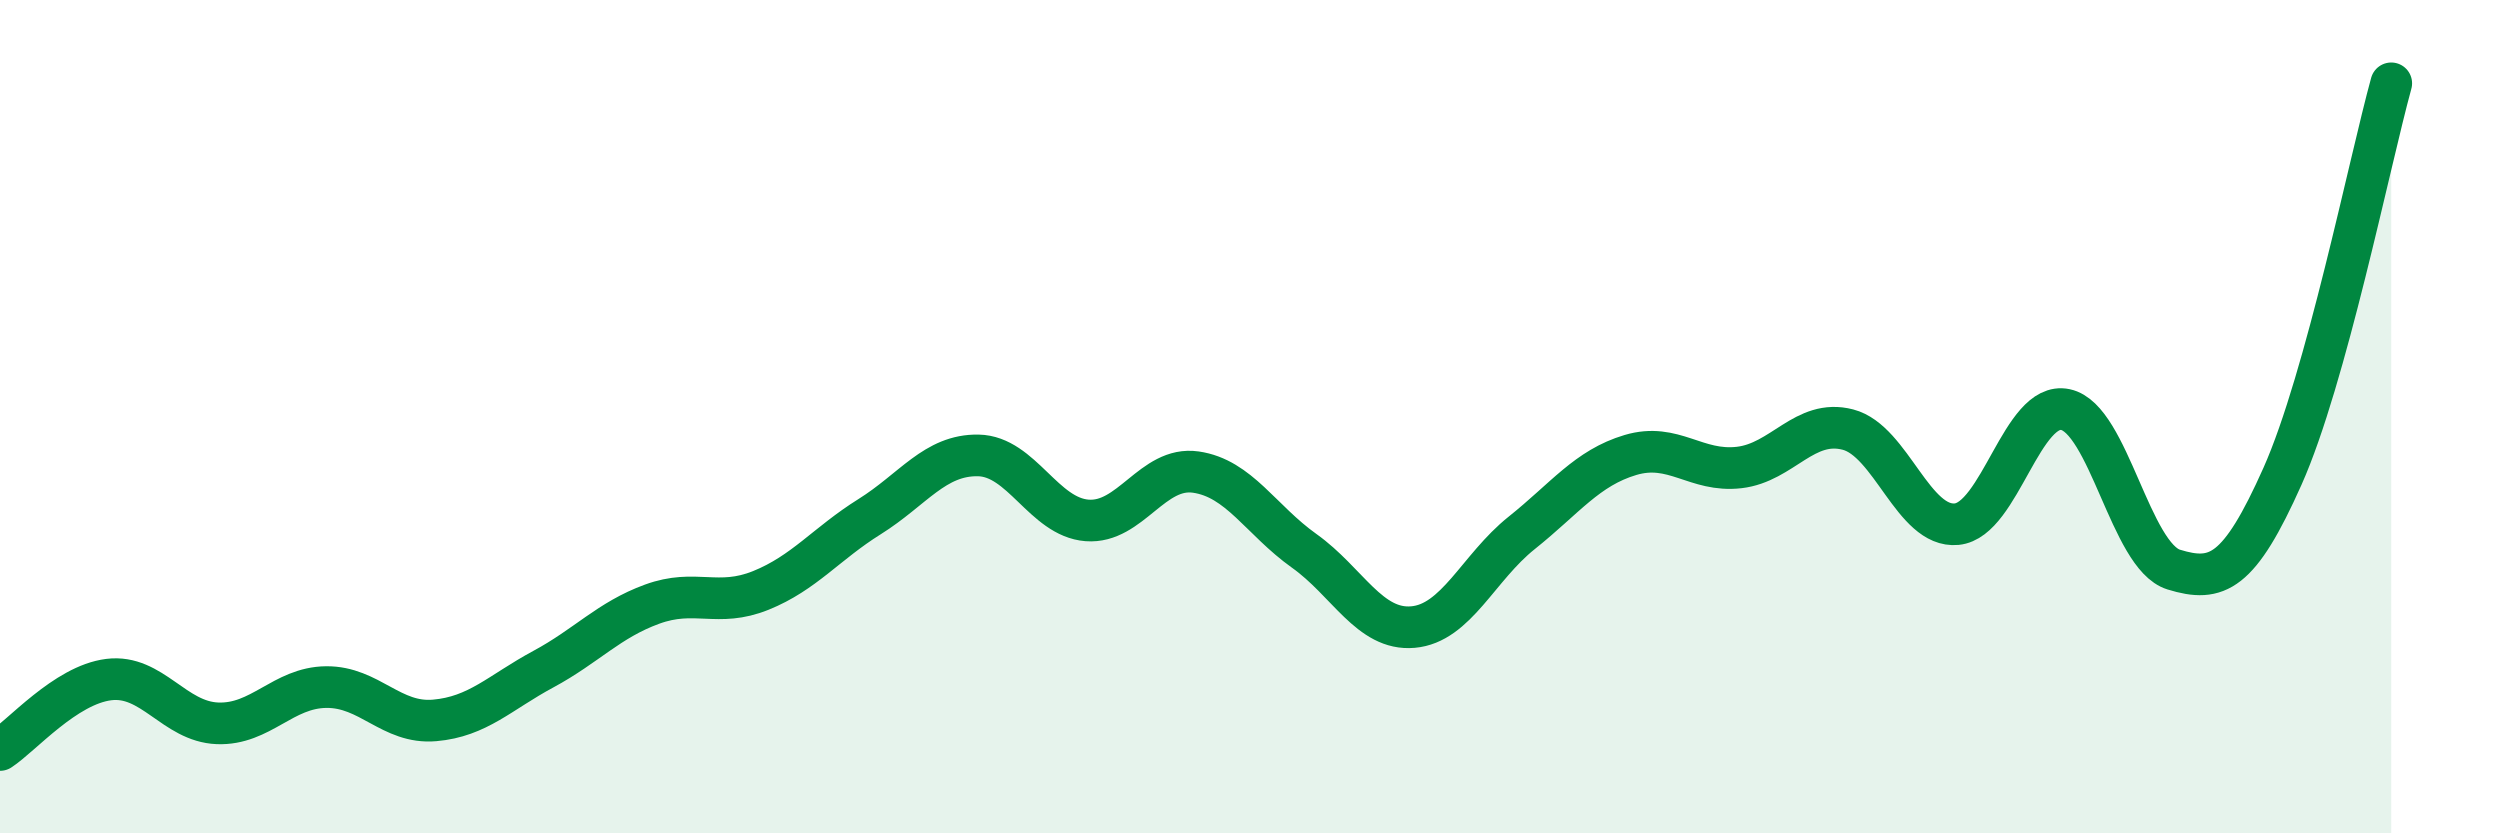
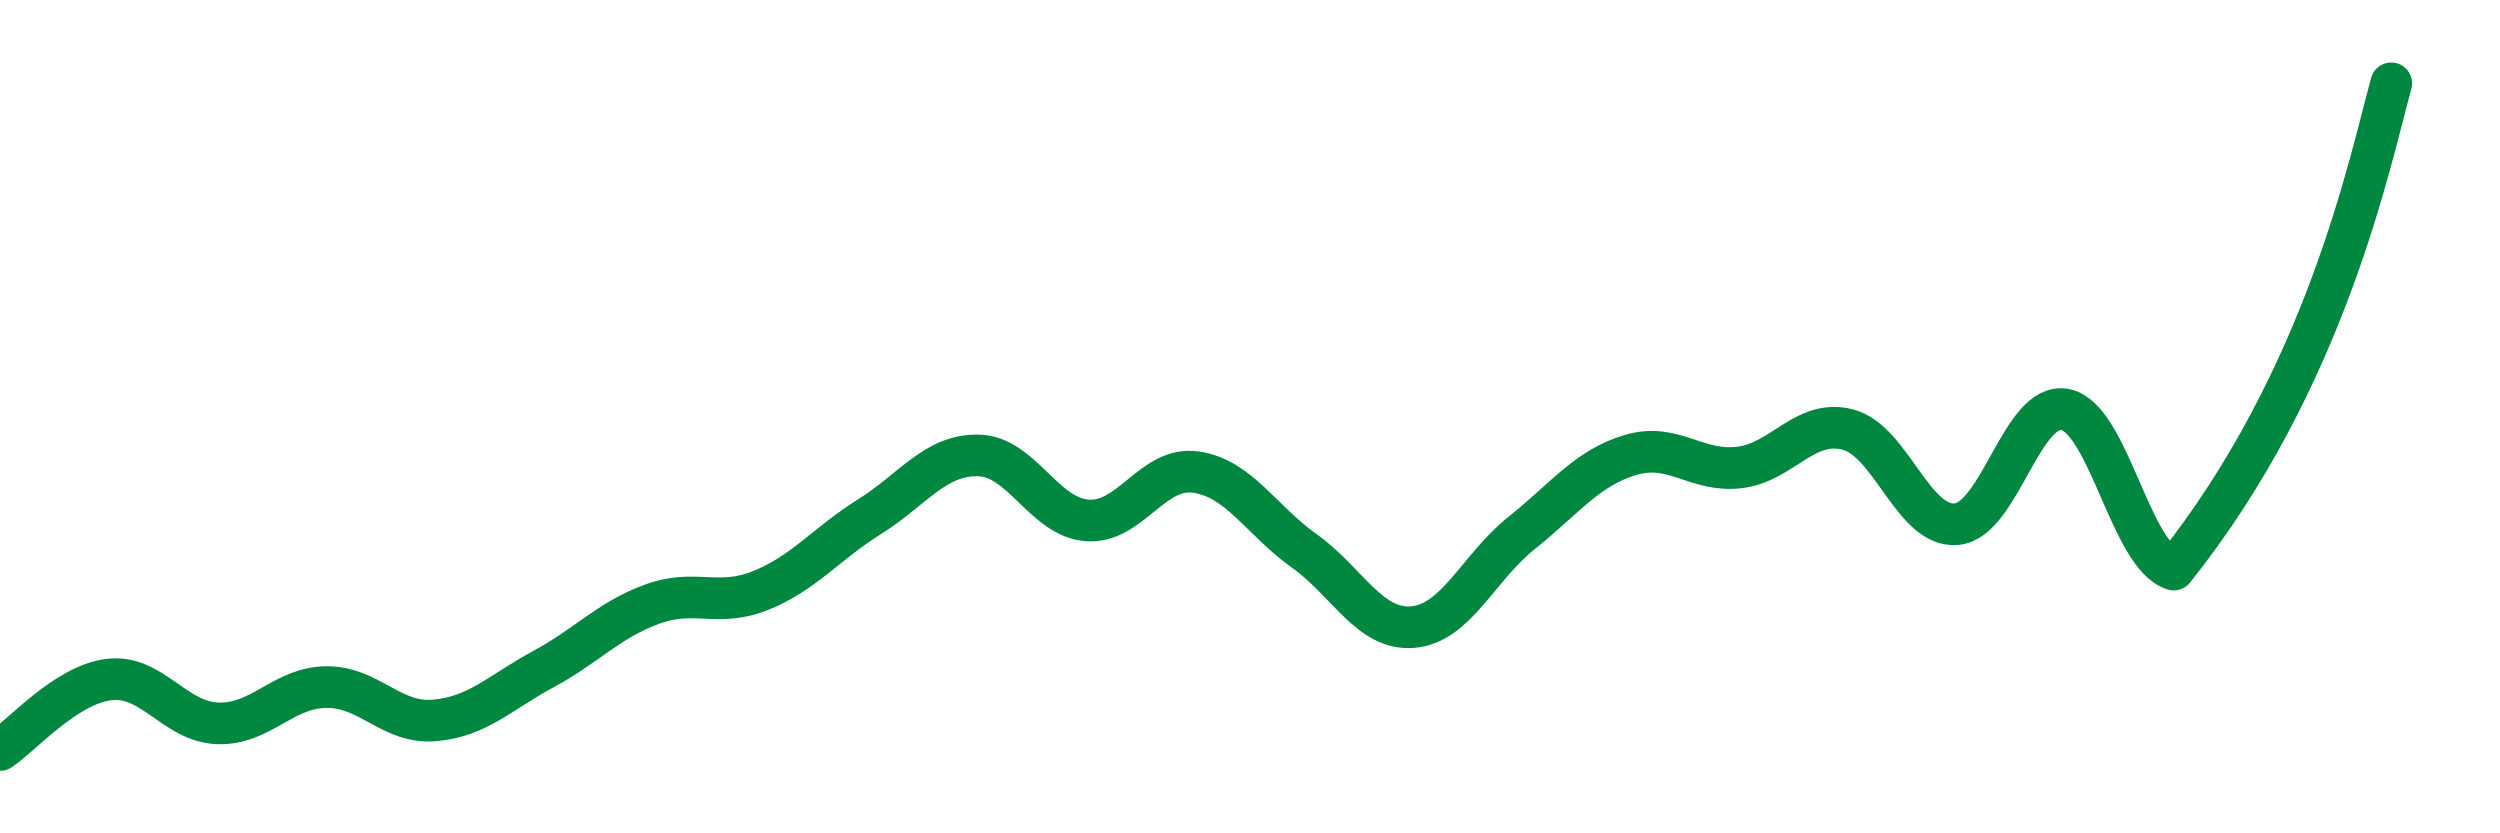
<svg xmlns="http://www.w3.org/2000/svg" width="60" height="20" viewBox="0 0 60 20">
-   <path d="M 0,18 C 0.52,17.66 1.57,16.44 2.61,16.31 C 3.65,16.18 4.18,17.32 5.22,17.36 C 6.26,17.4 6.79,16.5 7.83,16.49 C 8.87,16.48 9.39,17.38 10.43,17.29 C 11.47,17.2 12,16.62 13.04,16.06 C 14.08,15.5 14.61,14.88 15.65,14.5 C 16.69,14.12 17.22,14.59 18.26,14.17 C 19.3,13.75 19.83,13.05 20.87,12.4 C 21.91,11.75 22.44,10.91 23.48,10.93 C 24.52,10.95 25.05,12.41 26.09,12.49 C 27.13,12.57 27.66,11.18 28.7,11.33 C 29.74,11.48 30.26,12.48 31.3,13.22 C 32.34,13.96 32.87,15.14 33.91,15.05 C 34.95,14.96 35.48,13.62 36.52,12.79 C 37.56,11.96 38.09,11.23 39.13,10.92 C 40.17,10.61 40.7,11.34 41.74,11.22 C 42.78,11.1 43.31,10.04 44.35,10.31 C 45.39,10.58 45.92,12.68 46.96,12.58 C 48,12.48 48.53,9.61 49.57,9.83 C 50.61,10.05 51.13,13.35 52.17,13.67 C 53.21,13.99 53.74,13.76 54.78,11.43 C 55.82,9.1 56.87,3.89 57.39,2L57.39 20L0 20Z" fill="#008740" opacity="0.1" stroke-linecap="round" stroke-linejoin="round" />
-   <path d="M 0,18 C 0.52,17.66 1.57,16.44 2.61,16.31 C 3.65,16.18 4.18,17.32 5.22,17.36 C 6.26,17.4 6.79,16.5 7.83,16.49 C 8.87,16.48 9.39,17.38 10.43,17.29 C 11.47,17.2 12,16.62 13.04,16.06 C 14.08,15.5 14.61,14.88 15.65,14.5 C 16.69,14.12 17.22,14.59 18.26,14.17 C 19.3,13.75 19.83,13.05 20.87,12.4 C 21.91,11.75 22.44,10.91 23.48,10.93 C 24.52,10.95 25.05,12.41 26.09,12.49 C 27.13,12.57 27.66,11.18 28.7,11.33 C 29.74,11.48 30.26,12.48 31.3,13.22 C 32.34,13.96 32.87,15.14 33.91,15.05 C 34.95,14.96 35.48,13.62 36.52,12.79 C 37.56,11.96 38.09,11.23 39.13,10.92 C 40.17,10.61 40.7,11.34 41.74,11.22 C 42.78,11.1 43.31,10.04 44.35,10.31 C 45.39,10.58 45.92,12.68 46.96,12.58 C 48,12.48 48.53,9.61 49.57,9.83 C 50.61,10.05 51.13,13.35 52.17,13.67 C 53.21,13.99 53.74,13.76 54.78,11.43 C 55.82,9.1 56.87,3.89 57.39,2" stroke="#008740" stroke-width="1" fill="none" stroke-linecap="round" stroke-linejoin="round" />
+   <path d="M 0,18 C 0.52,17.66 1.57,16.44 2.61,16.31 C 3.65,16.18 4.18,17.32 5.22,17.36 C 6.26,17.4 6.79,16.5 7.83,16.49 C 8.87,16.48 9.39,17.38 10.43,17.29 C 11.47,17.2 12,16.62 13.04,16.06 C 14.08,15.5 14.61,14.88 15.65,14.5 C 16.69,14.12 17.22,14.59 18.26,14.17 C 19.3,13.75 19.83,13.05 20.87,12.4 C 21.91,11.75 22.44,10.91 23.48,10.93 C 24.52,10.95 25.05,12.41 26.09,12.49 C 27.13,12.57 27.66,11.18 28.7,11.33 C 29.74,11.48 30.26,12.48 31.3,13.22 C 32.34,13.96 32.87,15.14 33.91,15.05 C 34.95,14.96 35.48,13.62 36.52,12.79 C 37.56,11.96 38.09,11.23 39.13,10.92 C 40.17,10.61 40.7,11.34 41.74,11.22 C 42.78,11.1 43.31,10.04 44.35,10.31 C 45.39,10.58 45.92,12.68 46.96,12.58 C 48,12.48 48.53,9.61 49.57,9.83 C 50.61,10.05 51.13,13.35 52.17,13.67 C 55.82,9.1 56.87,3.89 57.39,2" stroke="#008740" stroke-width="1" fill="none" stroke-linecap="round" stroke-linejoin="round" />
</svg>